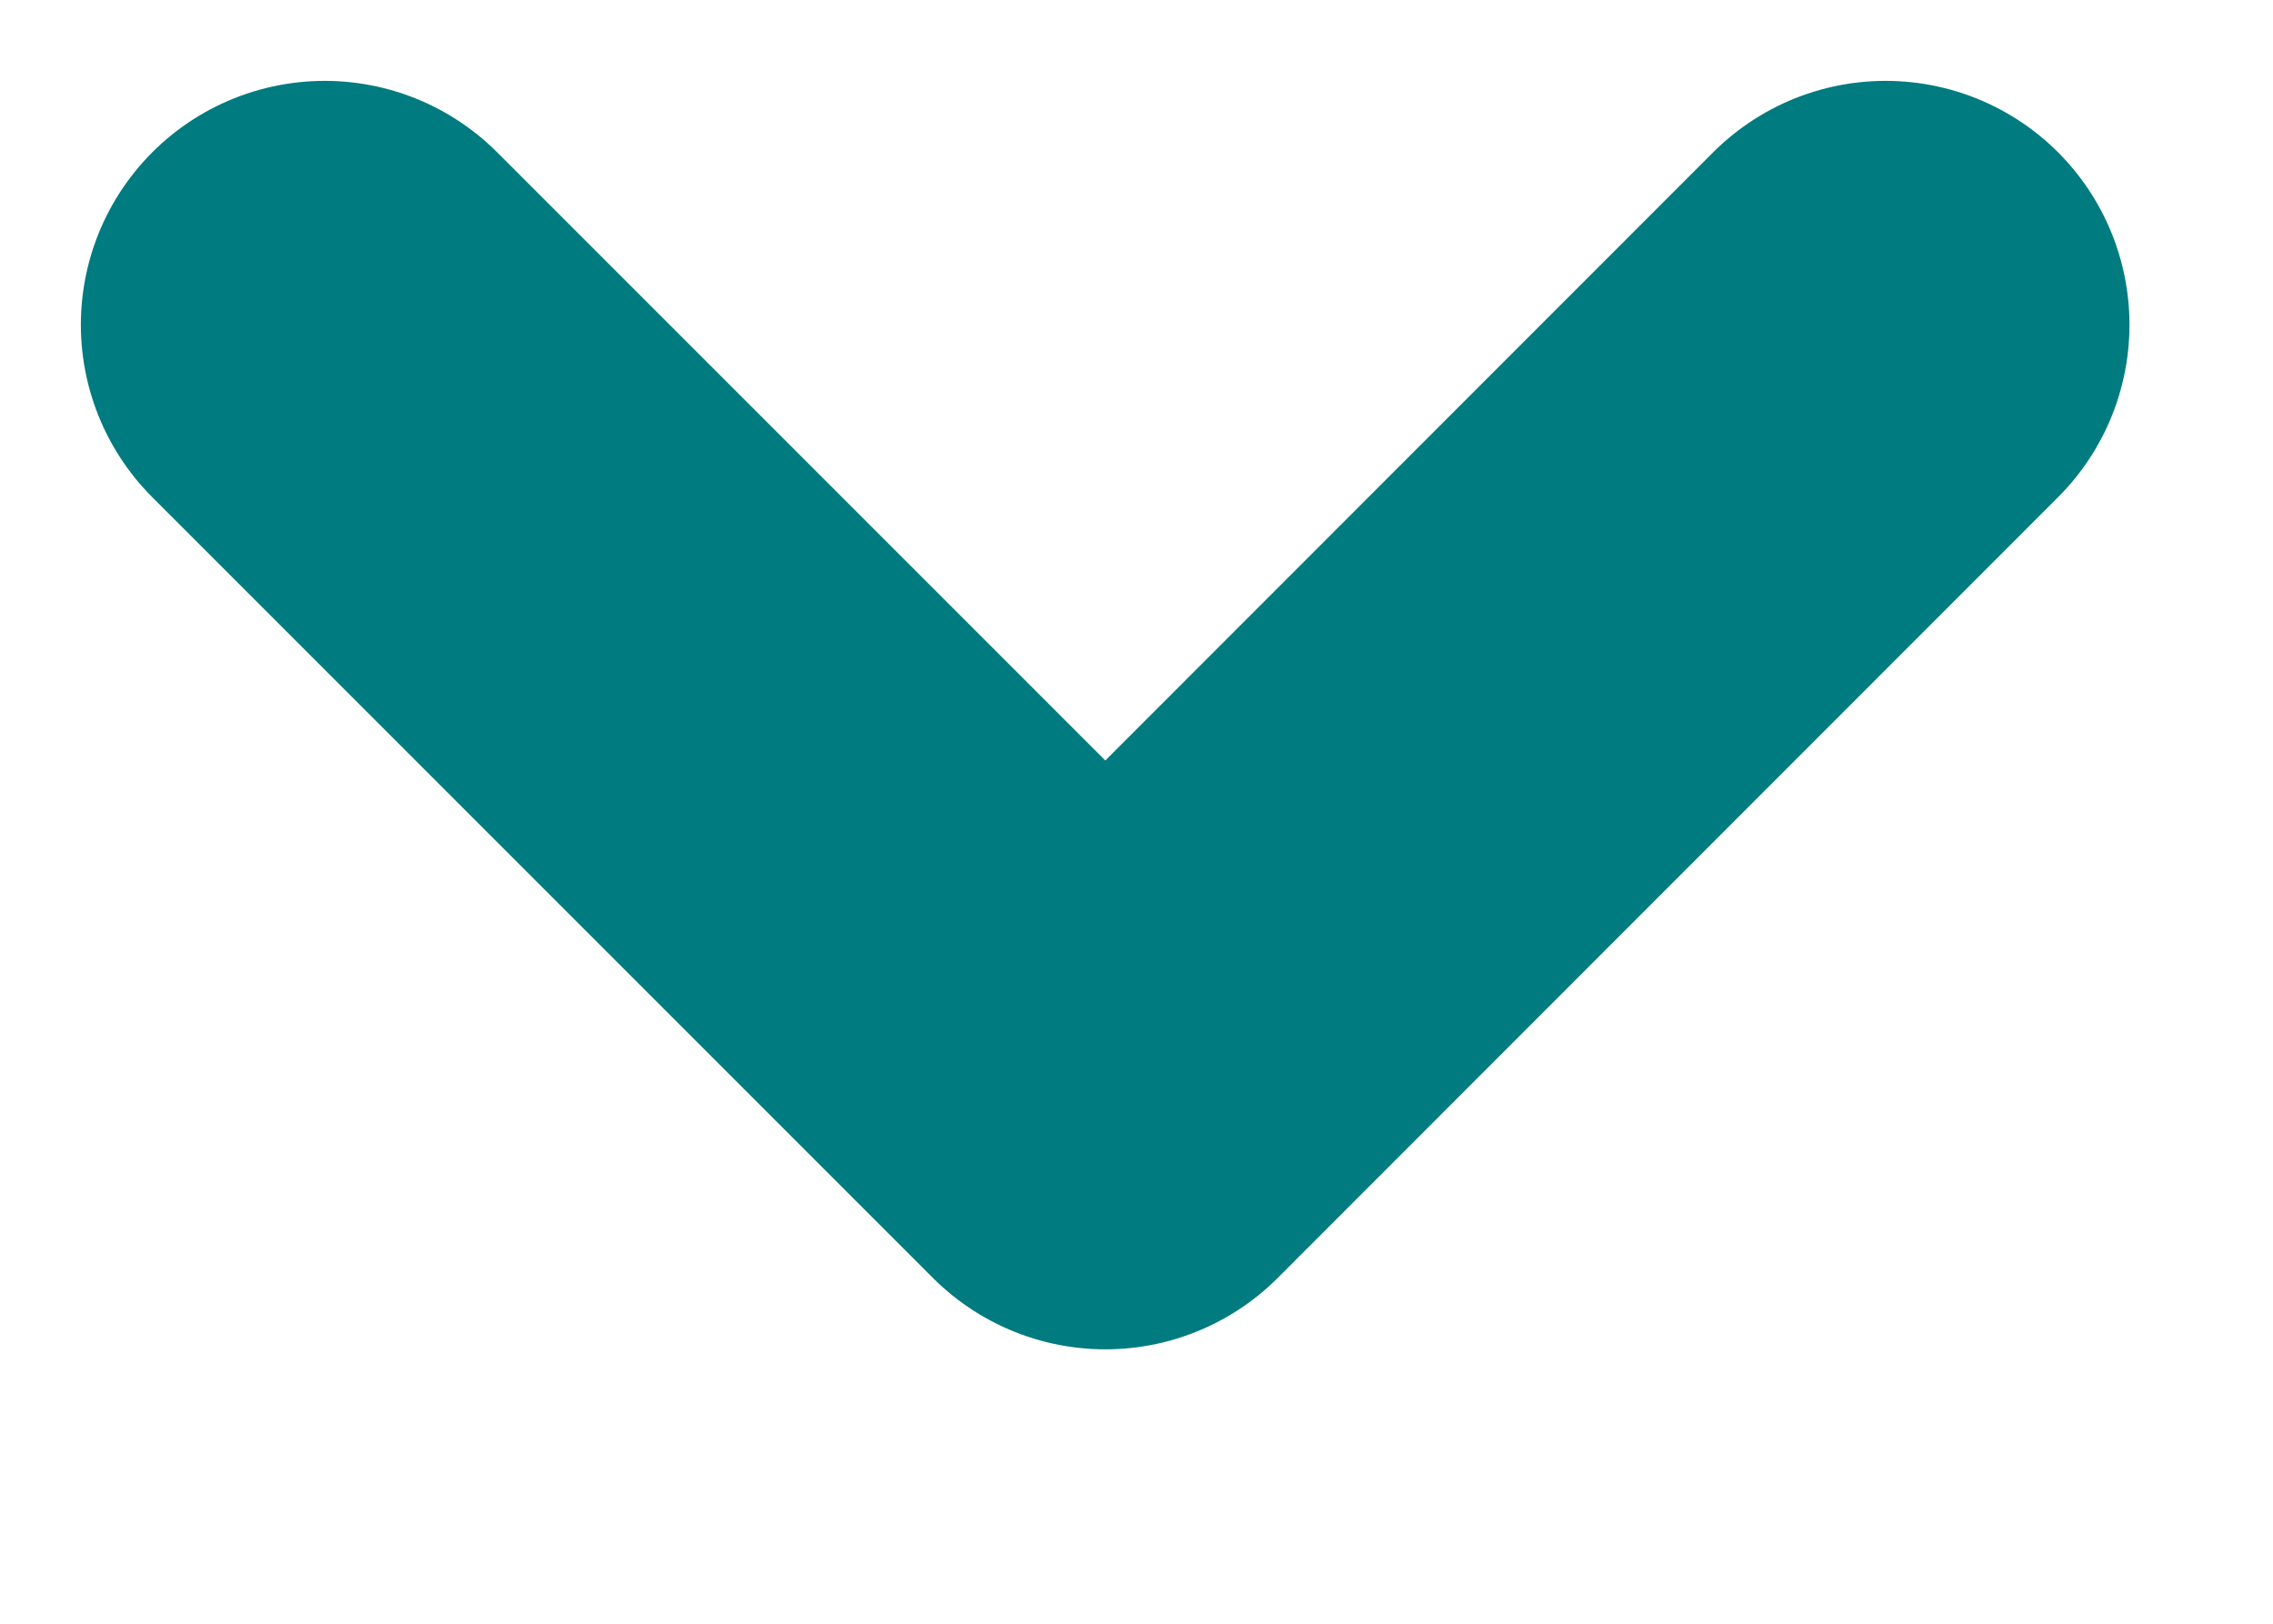
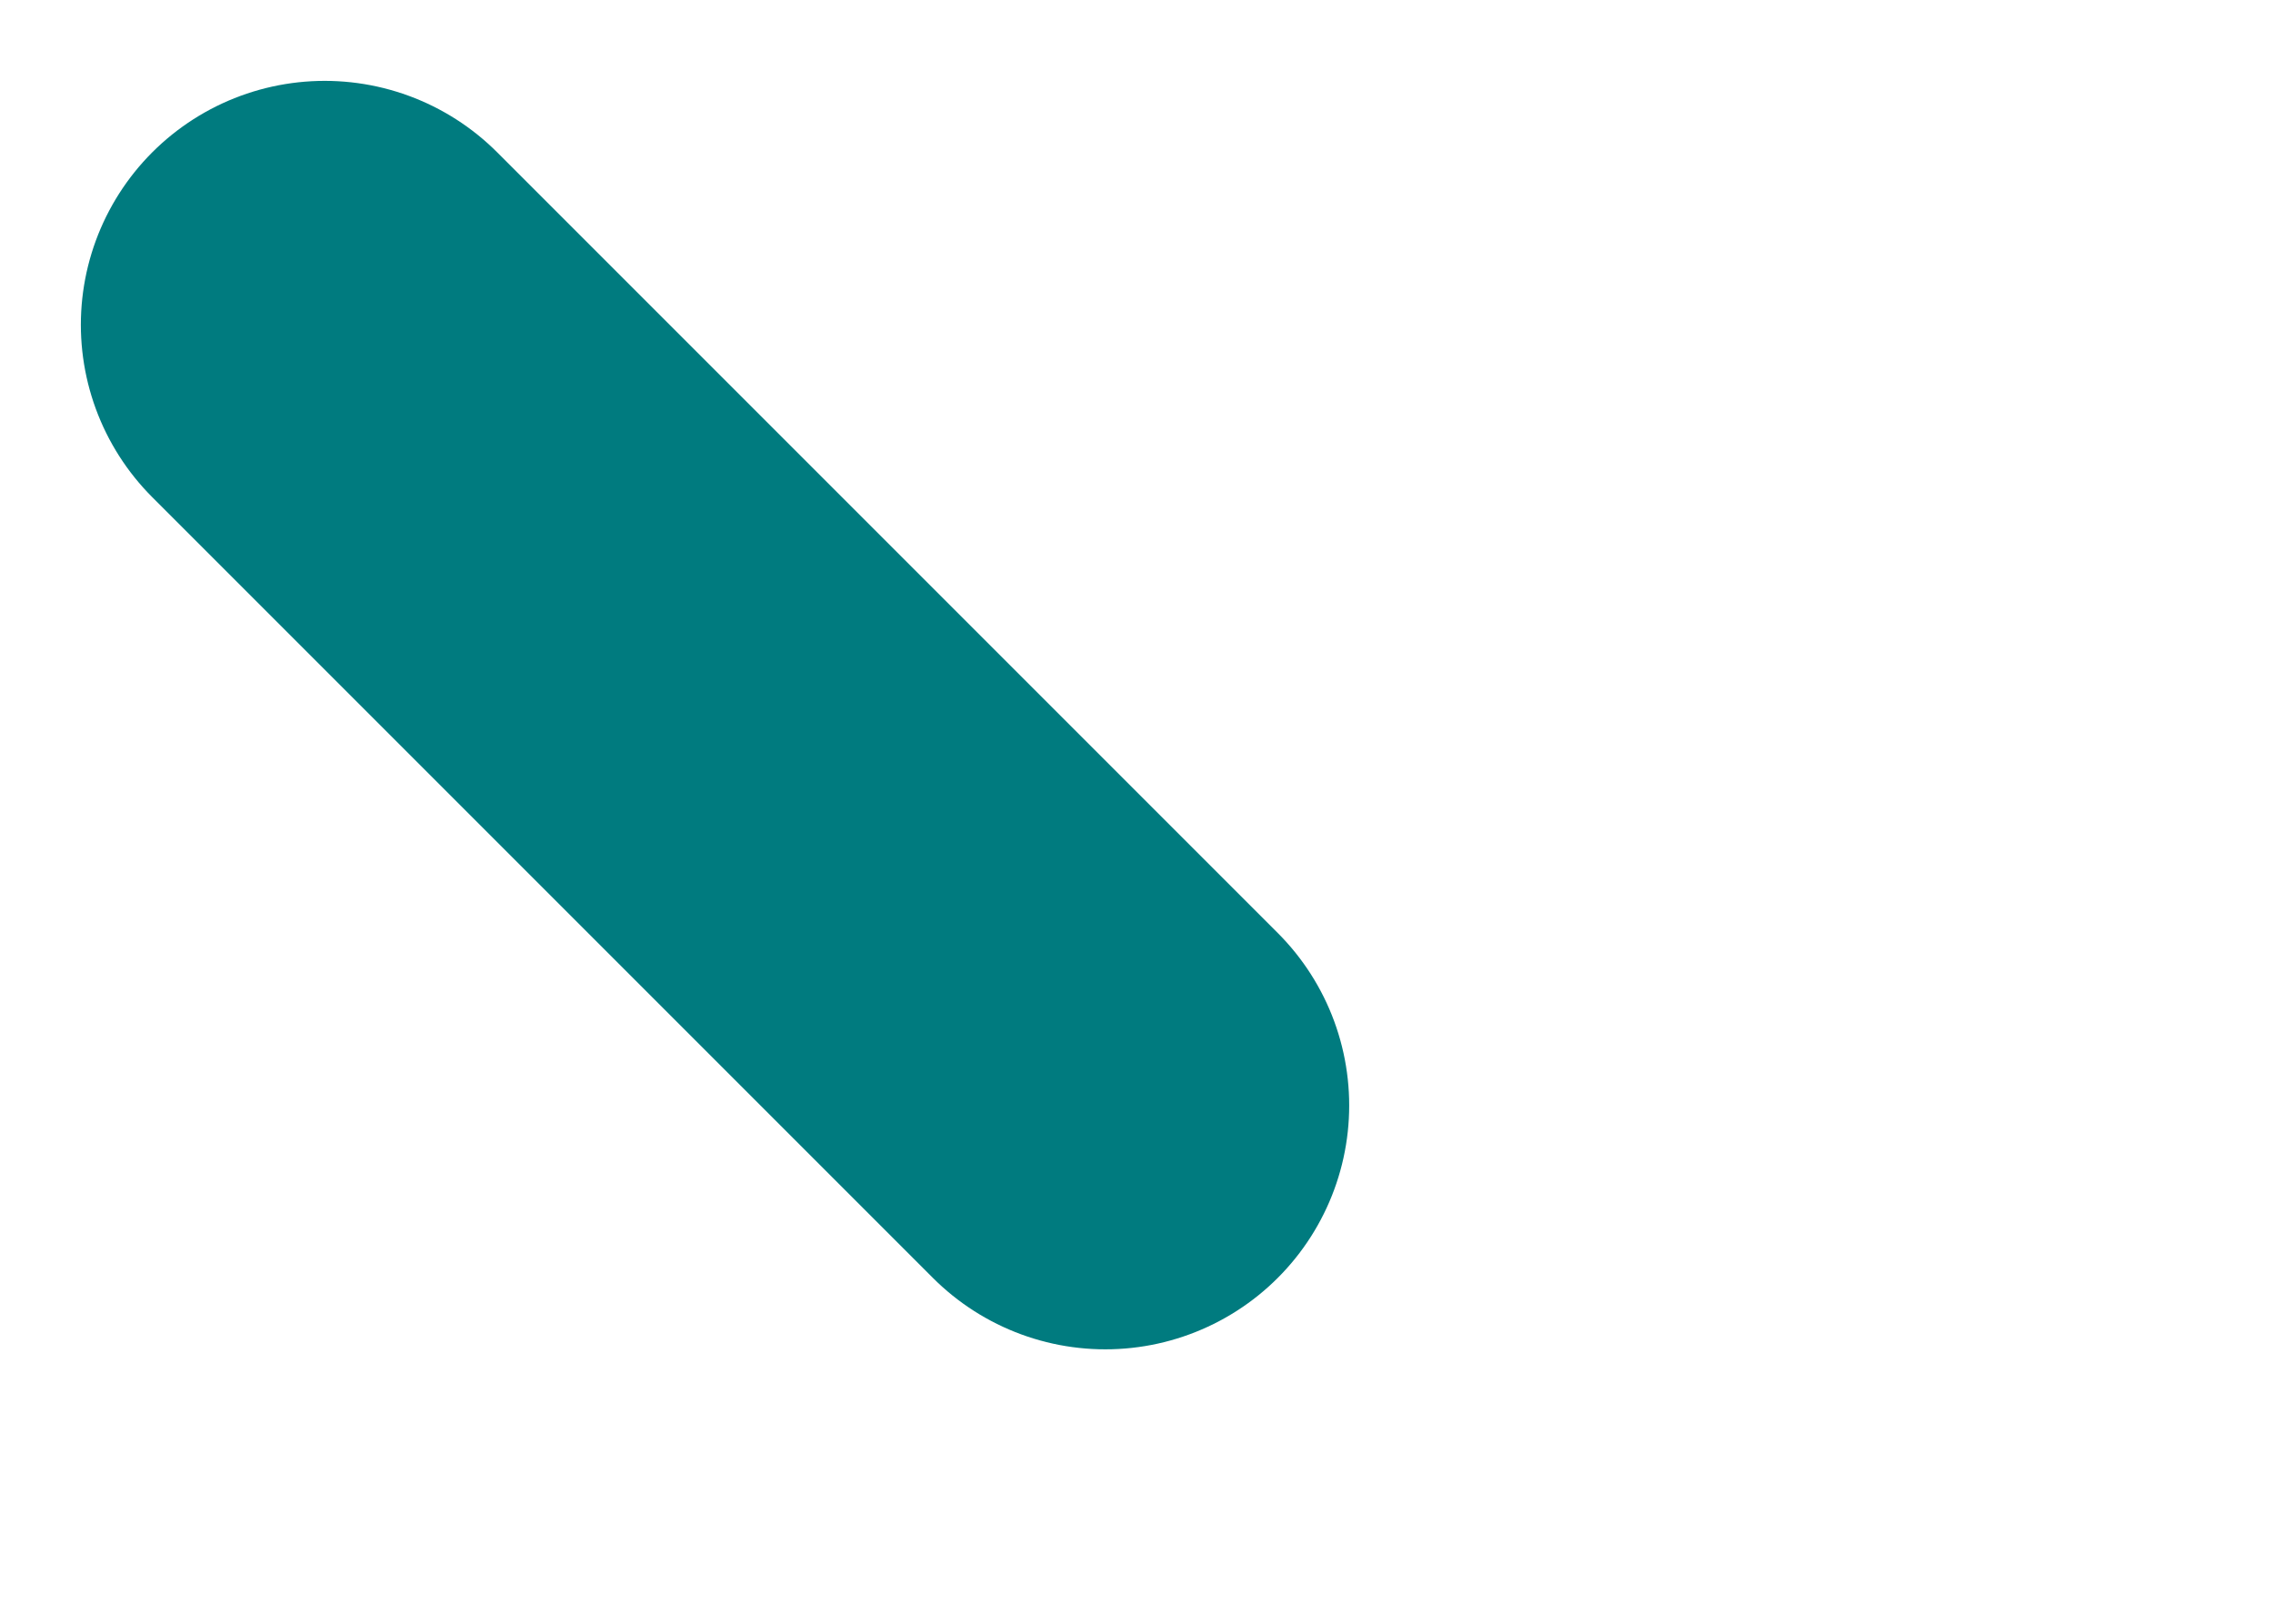
<svg xmlns="http://www.w3.org/2000/svg" fill="none" height="100%" overflow="visible" preserveAspectRatio="none" style="display: block;" viewBox="0 0 7 5" width="100%">
-   <path d="M1 1L3.404 3.404L5.807 1" id="Icon" stroke="#007B7F" stroke-linecap="round" stroke-linejoin="round" stroke-width="1.502" />
+   <path d="M1 1L3.404 3.404" id="Icon" stroke="#007B7F" stroke-linecap="round" stroke-linejoin="round" stroke-width="1.502" />
</svg>